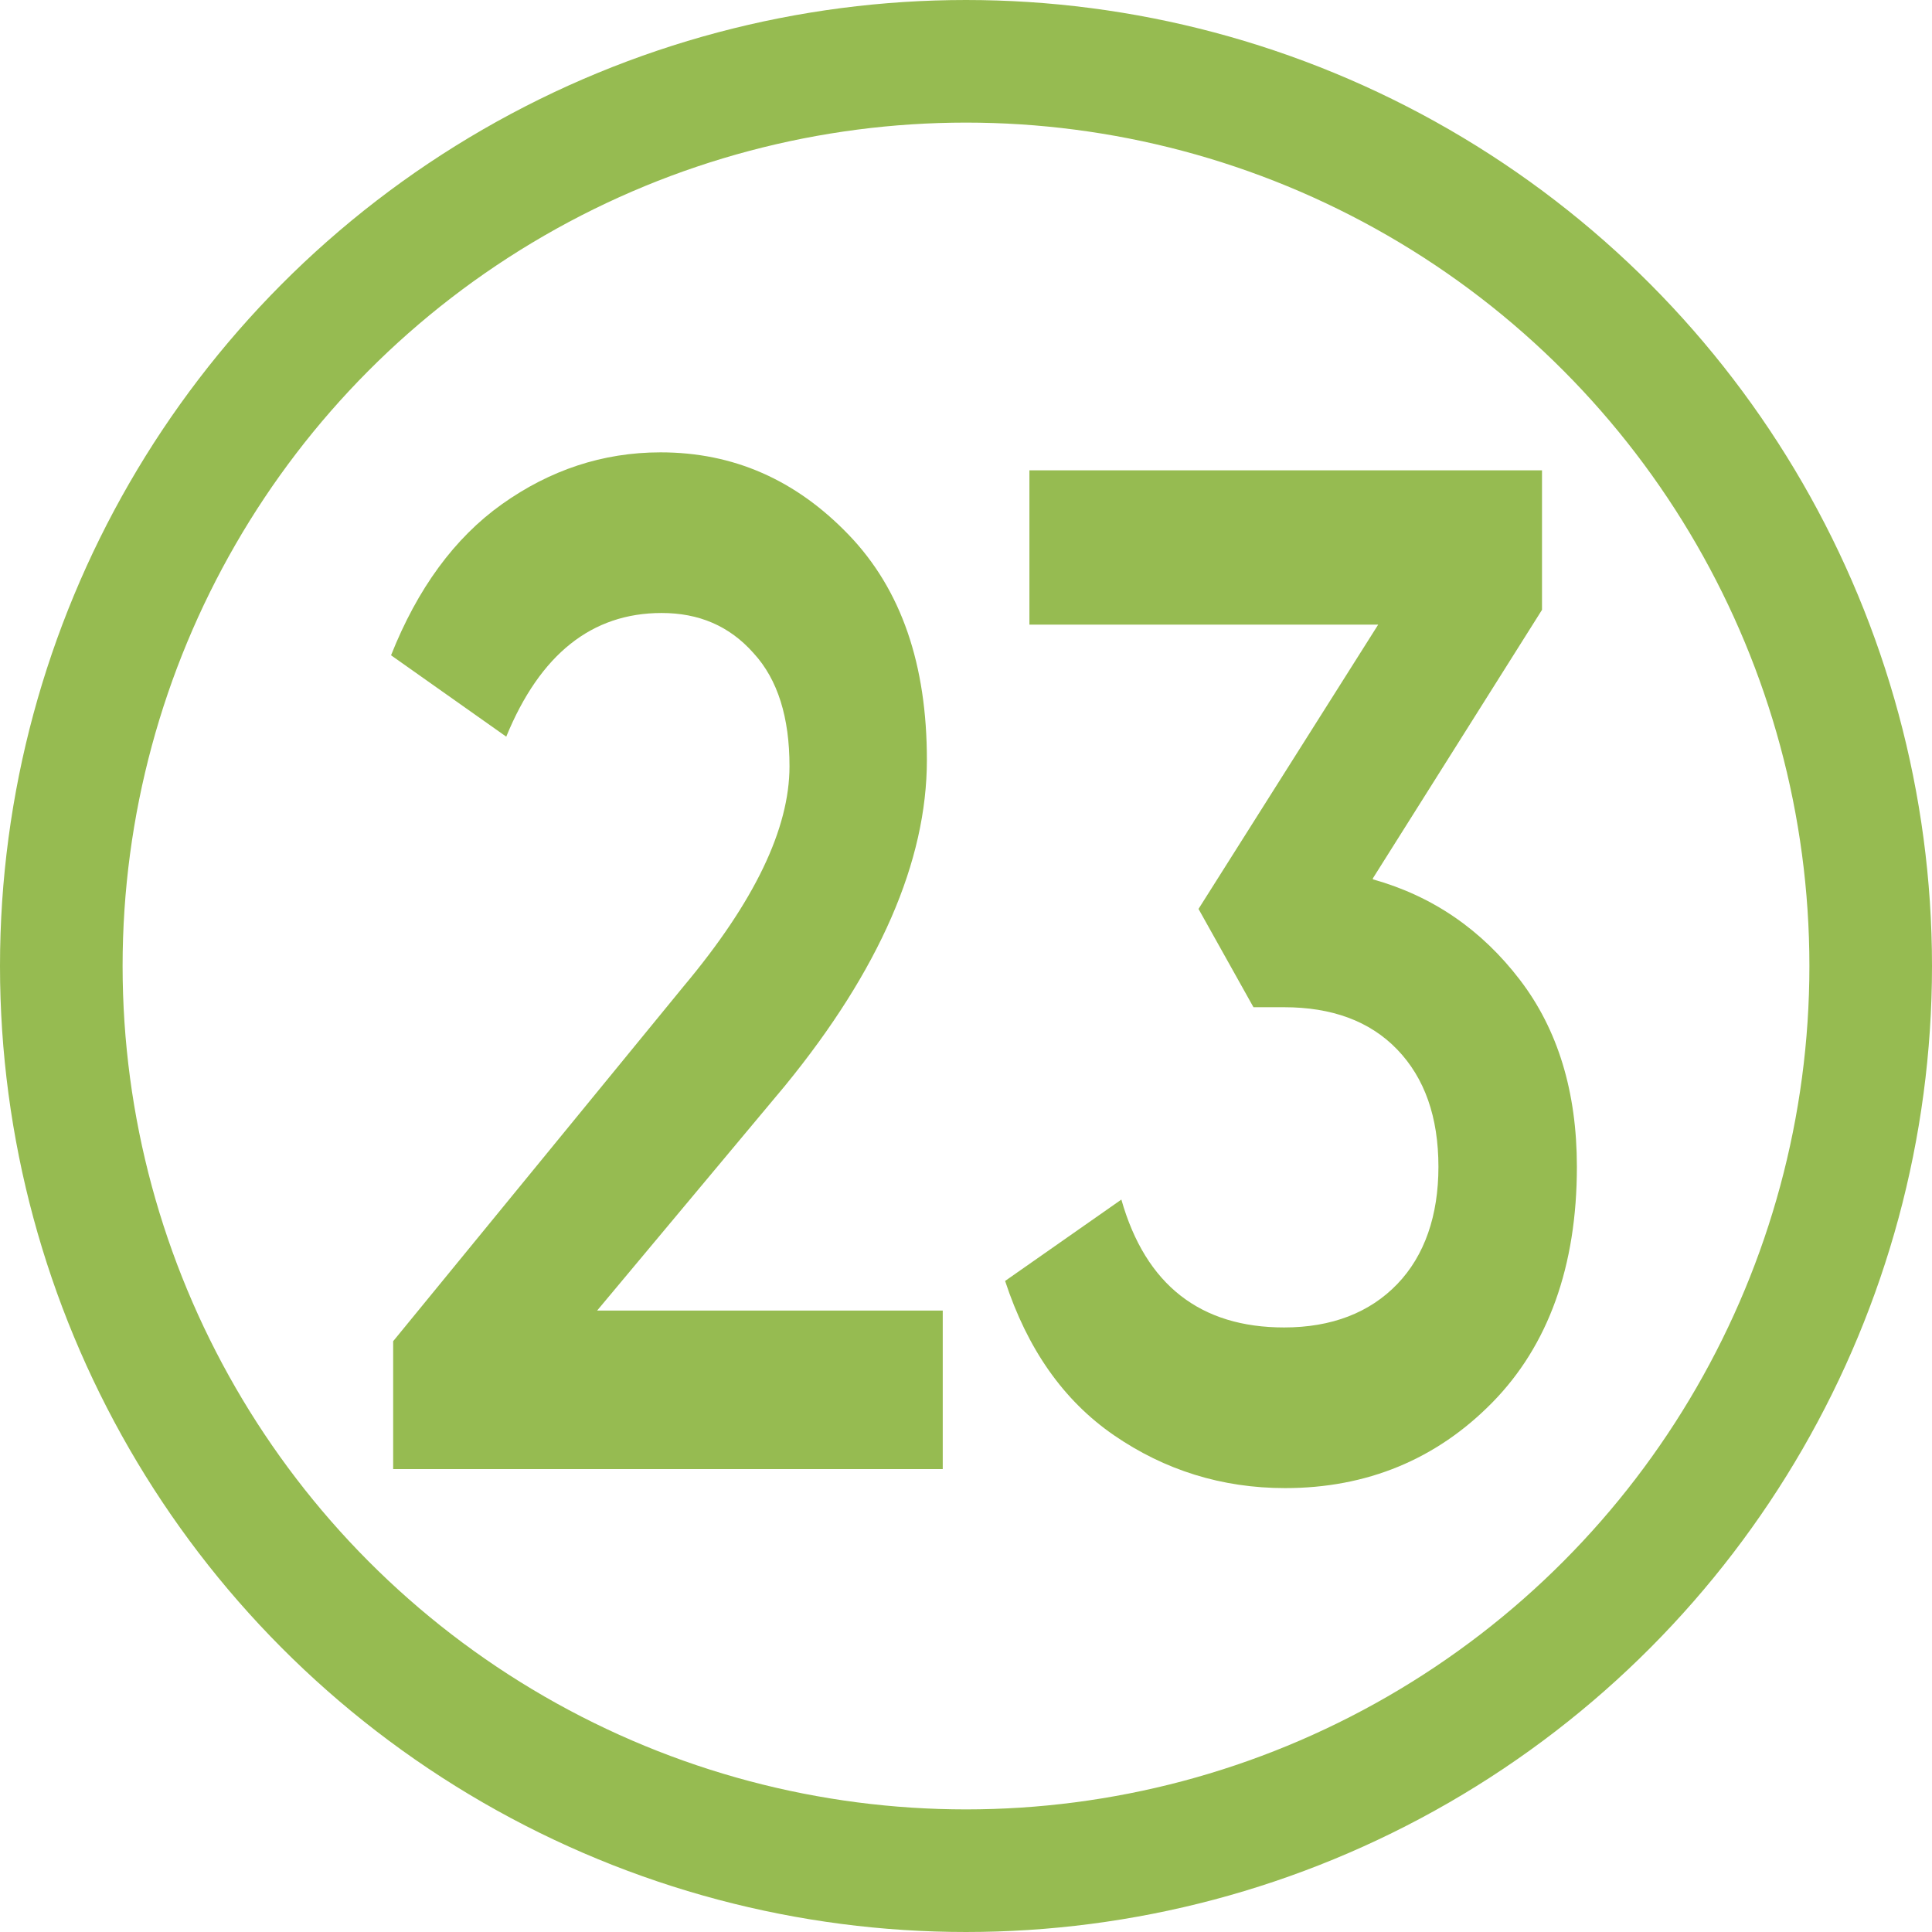
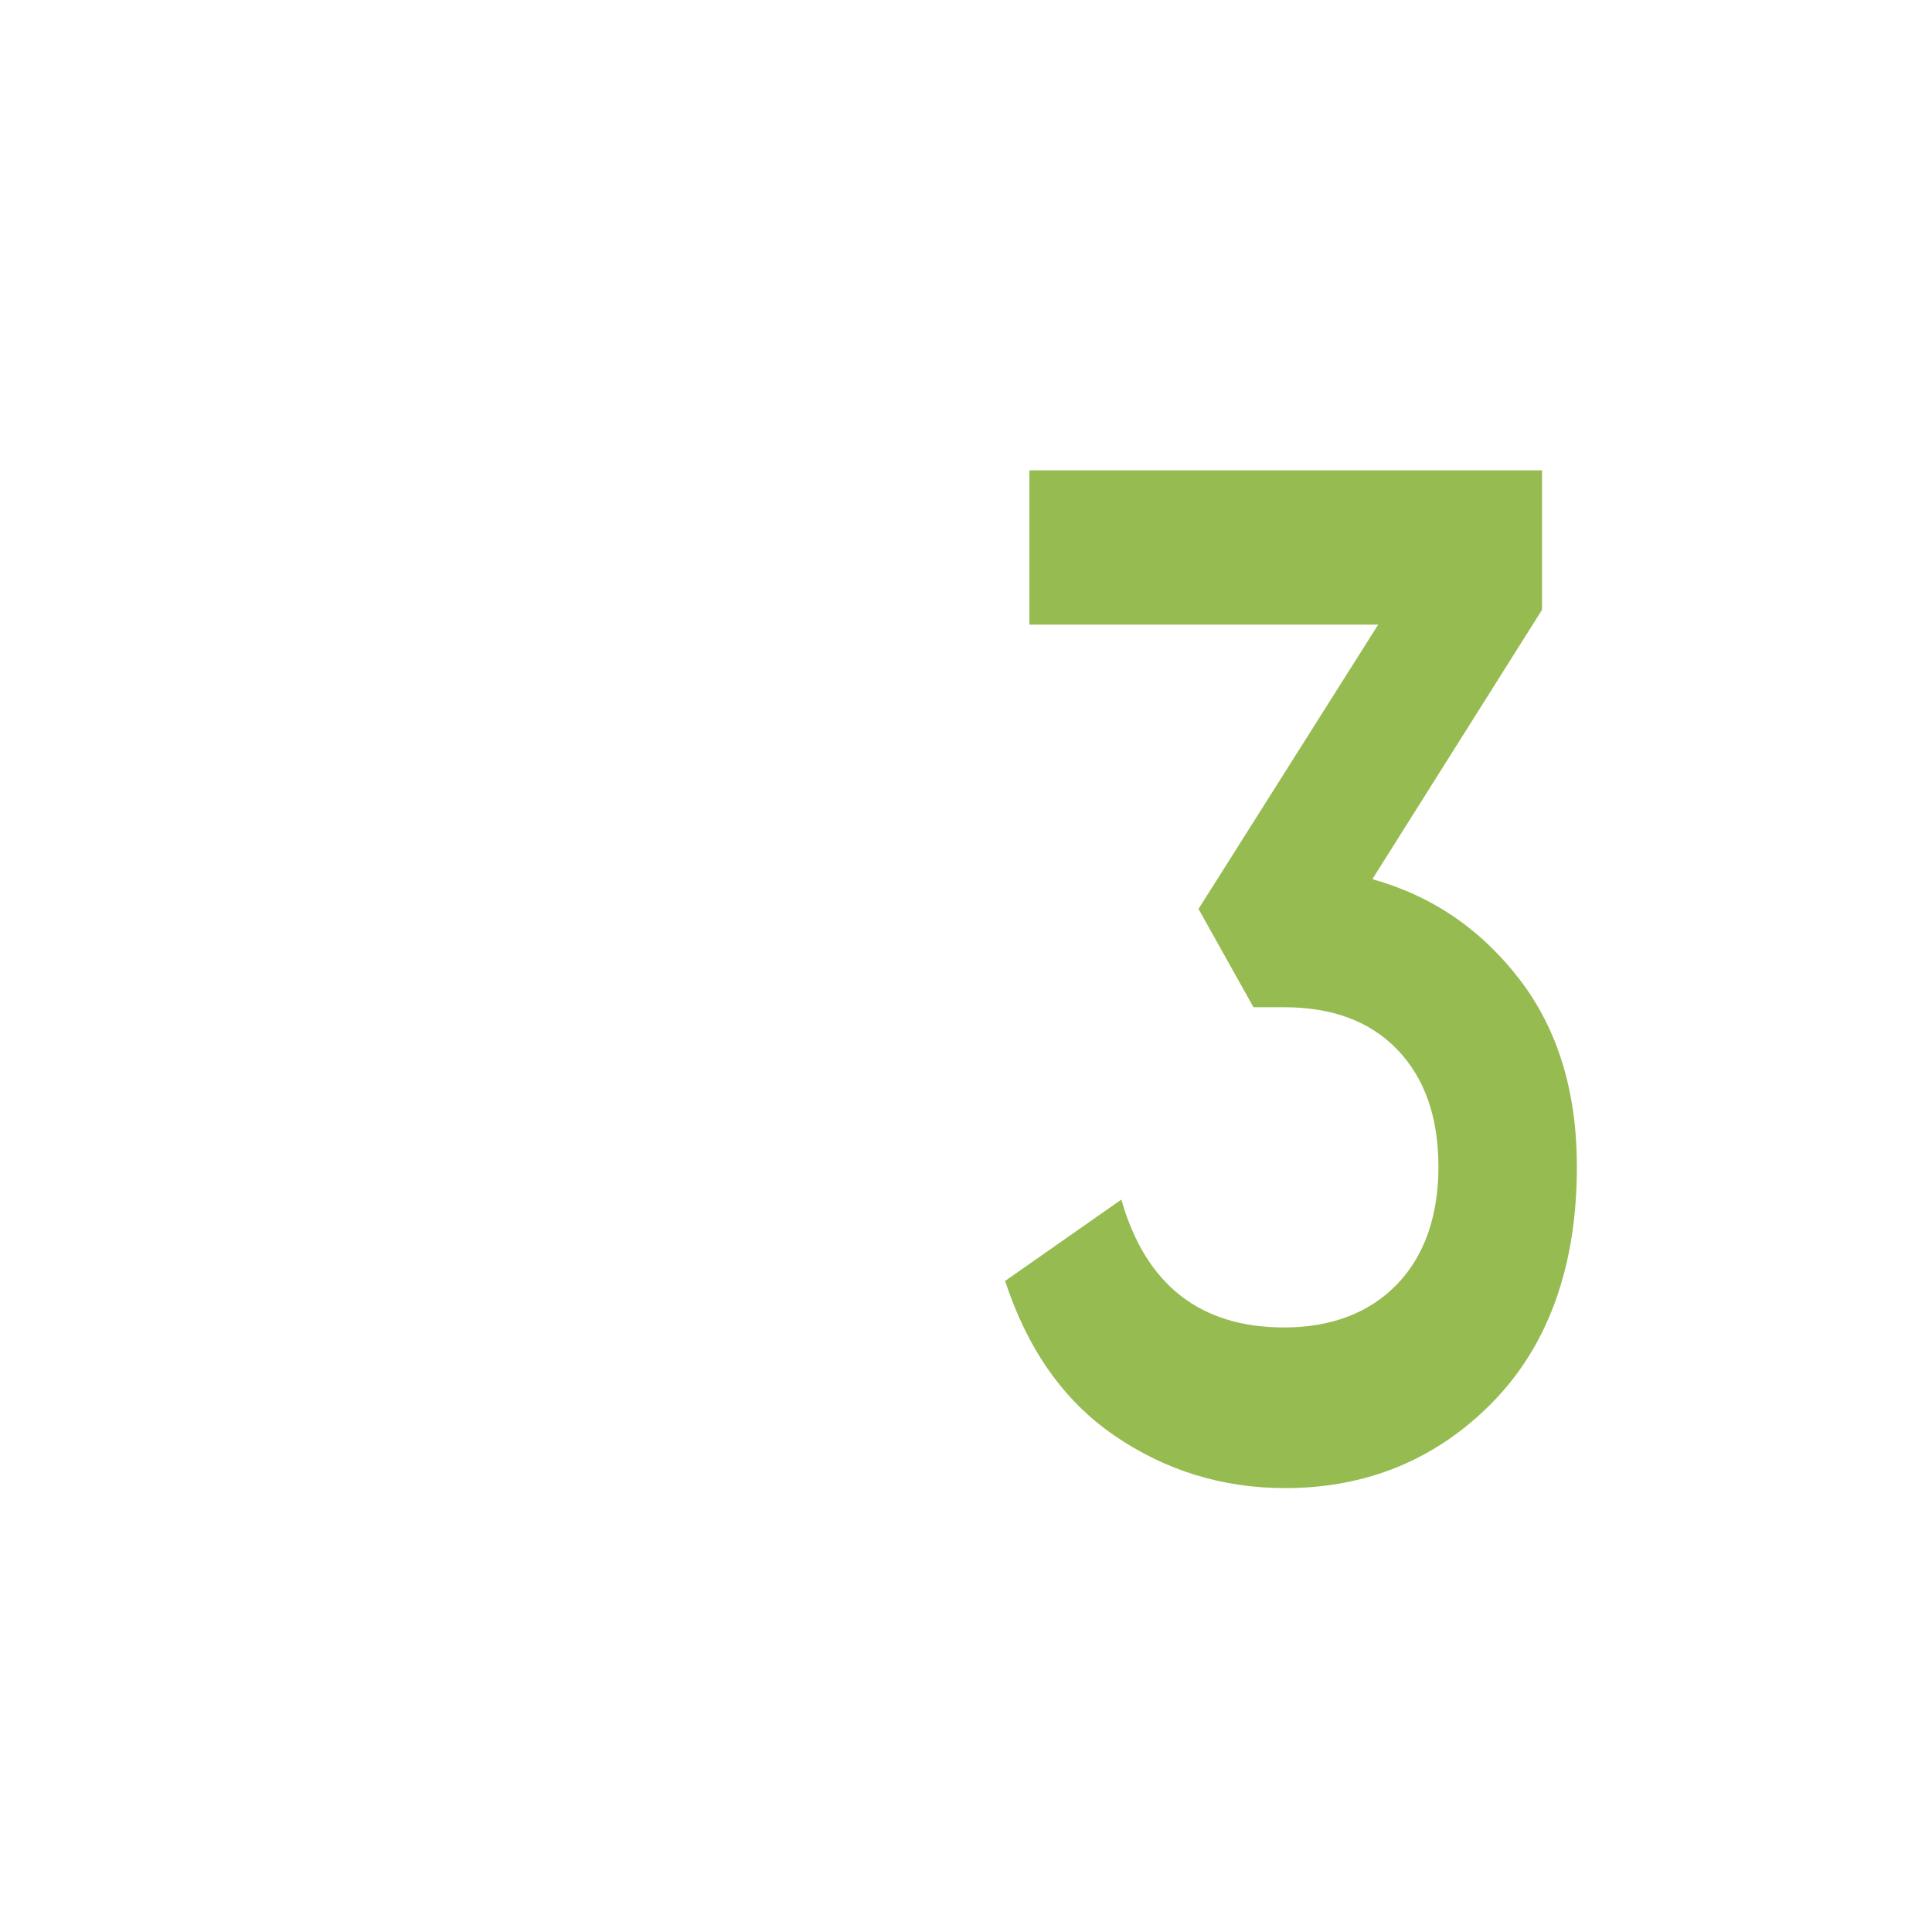
<svg xmlns="http://www.w3.org/2000/svg" xml:space="preserve" width="6.689mm" height="6.689mm" shape-rendering="geometricPrecision" text-rendering="geometricPrecision" image-rendering="optimizeQuality" fill-rule="evenodd" clip-rule="evenodd" viewBox="0 0 18.28 18.28">
  <g id="Слой_x0020_1">
-     <circle fill="none" stroke="#96BB51" stroke-width="1.16" stroke-miterlimit="22.926" cx="9.14" cy="9.14" r="8.56" />
-     <path fill="#96BB51" fill-rule="nonzero" d="M3.72 13.9l0 -1.21 2.75 -3.36c0.67,-0.8 1,-1.49 1,-2.08 0,-0.46 -0.11,-0.82 -0.34,-1.07 -0.23,-0.26 -0.52,-0.38 -0.87,-0.38 -0.66,0 -1.15,0.39 -1.47,1.17l-1.09 -0.77c0.25,-0.63 0.6,-1.11 1.05,-1.43 0.45,-0.32 0.95,-0.49 1.5,-0.49 0.69,0 1.28,0.26 1.78,0.78 0.5,0.52 0.74,1.23 0.74,2.13 0,0.96 -0.45,1.99 -1.34,3.08l-1.78 2.13 3.27 0 0 1.5 -5.2 0z" />
    <path id="1" fill="#96BB51" fill-rule="nonzero" d="M12.99 8.32c0.57,0.16 1.03,0.48 1.39,0.95 0.36,0.47 0.54,1.06 0.54,1.77 0,0.94 -0.27,1.69 -0.8,2.23 -0.53,0.54 -1.19,0.81 -1.96,0.81 -0.6,0 -1.14,-0.17 -1.62,-0.5 -0.48,-0.33 -0.82,-0.82 -1.03,-1.46l1.1 -0.77c0.23,0.81 0.75,1.21 1.54,1.21 0.45,0 0.81,-0.14 1.07,-0.41 0.26,-0.27 0.39,-0.65 0.39,-1.11 0,-0.47 -0.13,-0.84 -0.39,-1.11 -0.26,-0.27 -0.62,-0.4 -1.07,-0.4l-0.29 0 -0.52 -0.93 1.7 -2.69 -3.3 0 0 -1.46 4.85 0 0 1.32 -1.6 2.54z" />
  </g>
</svg>